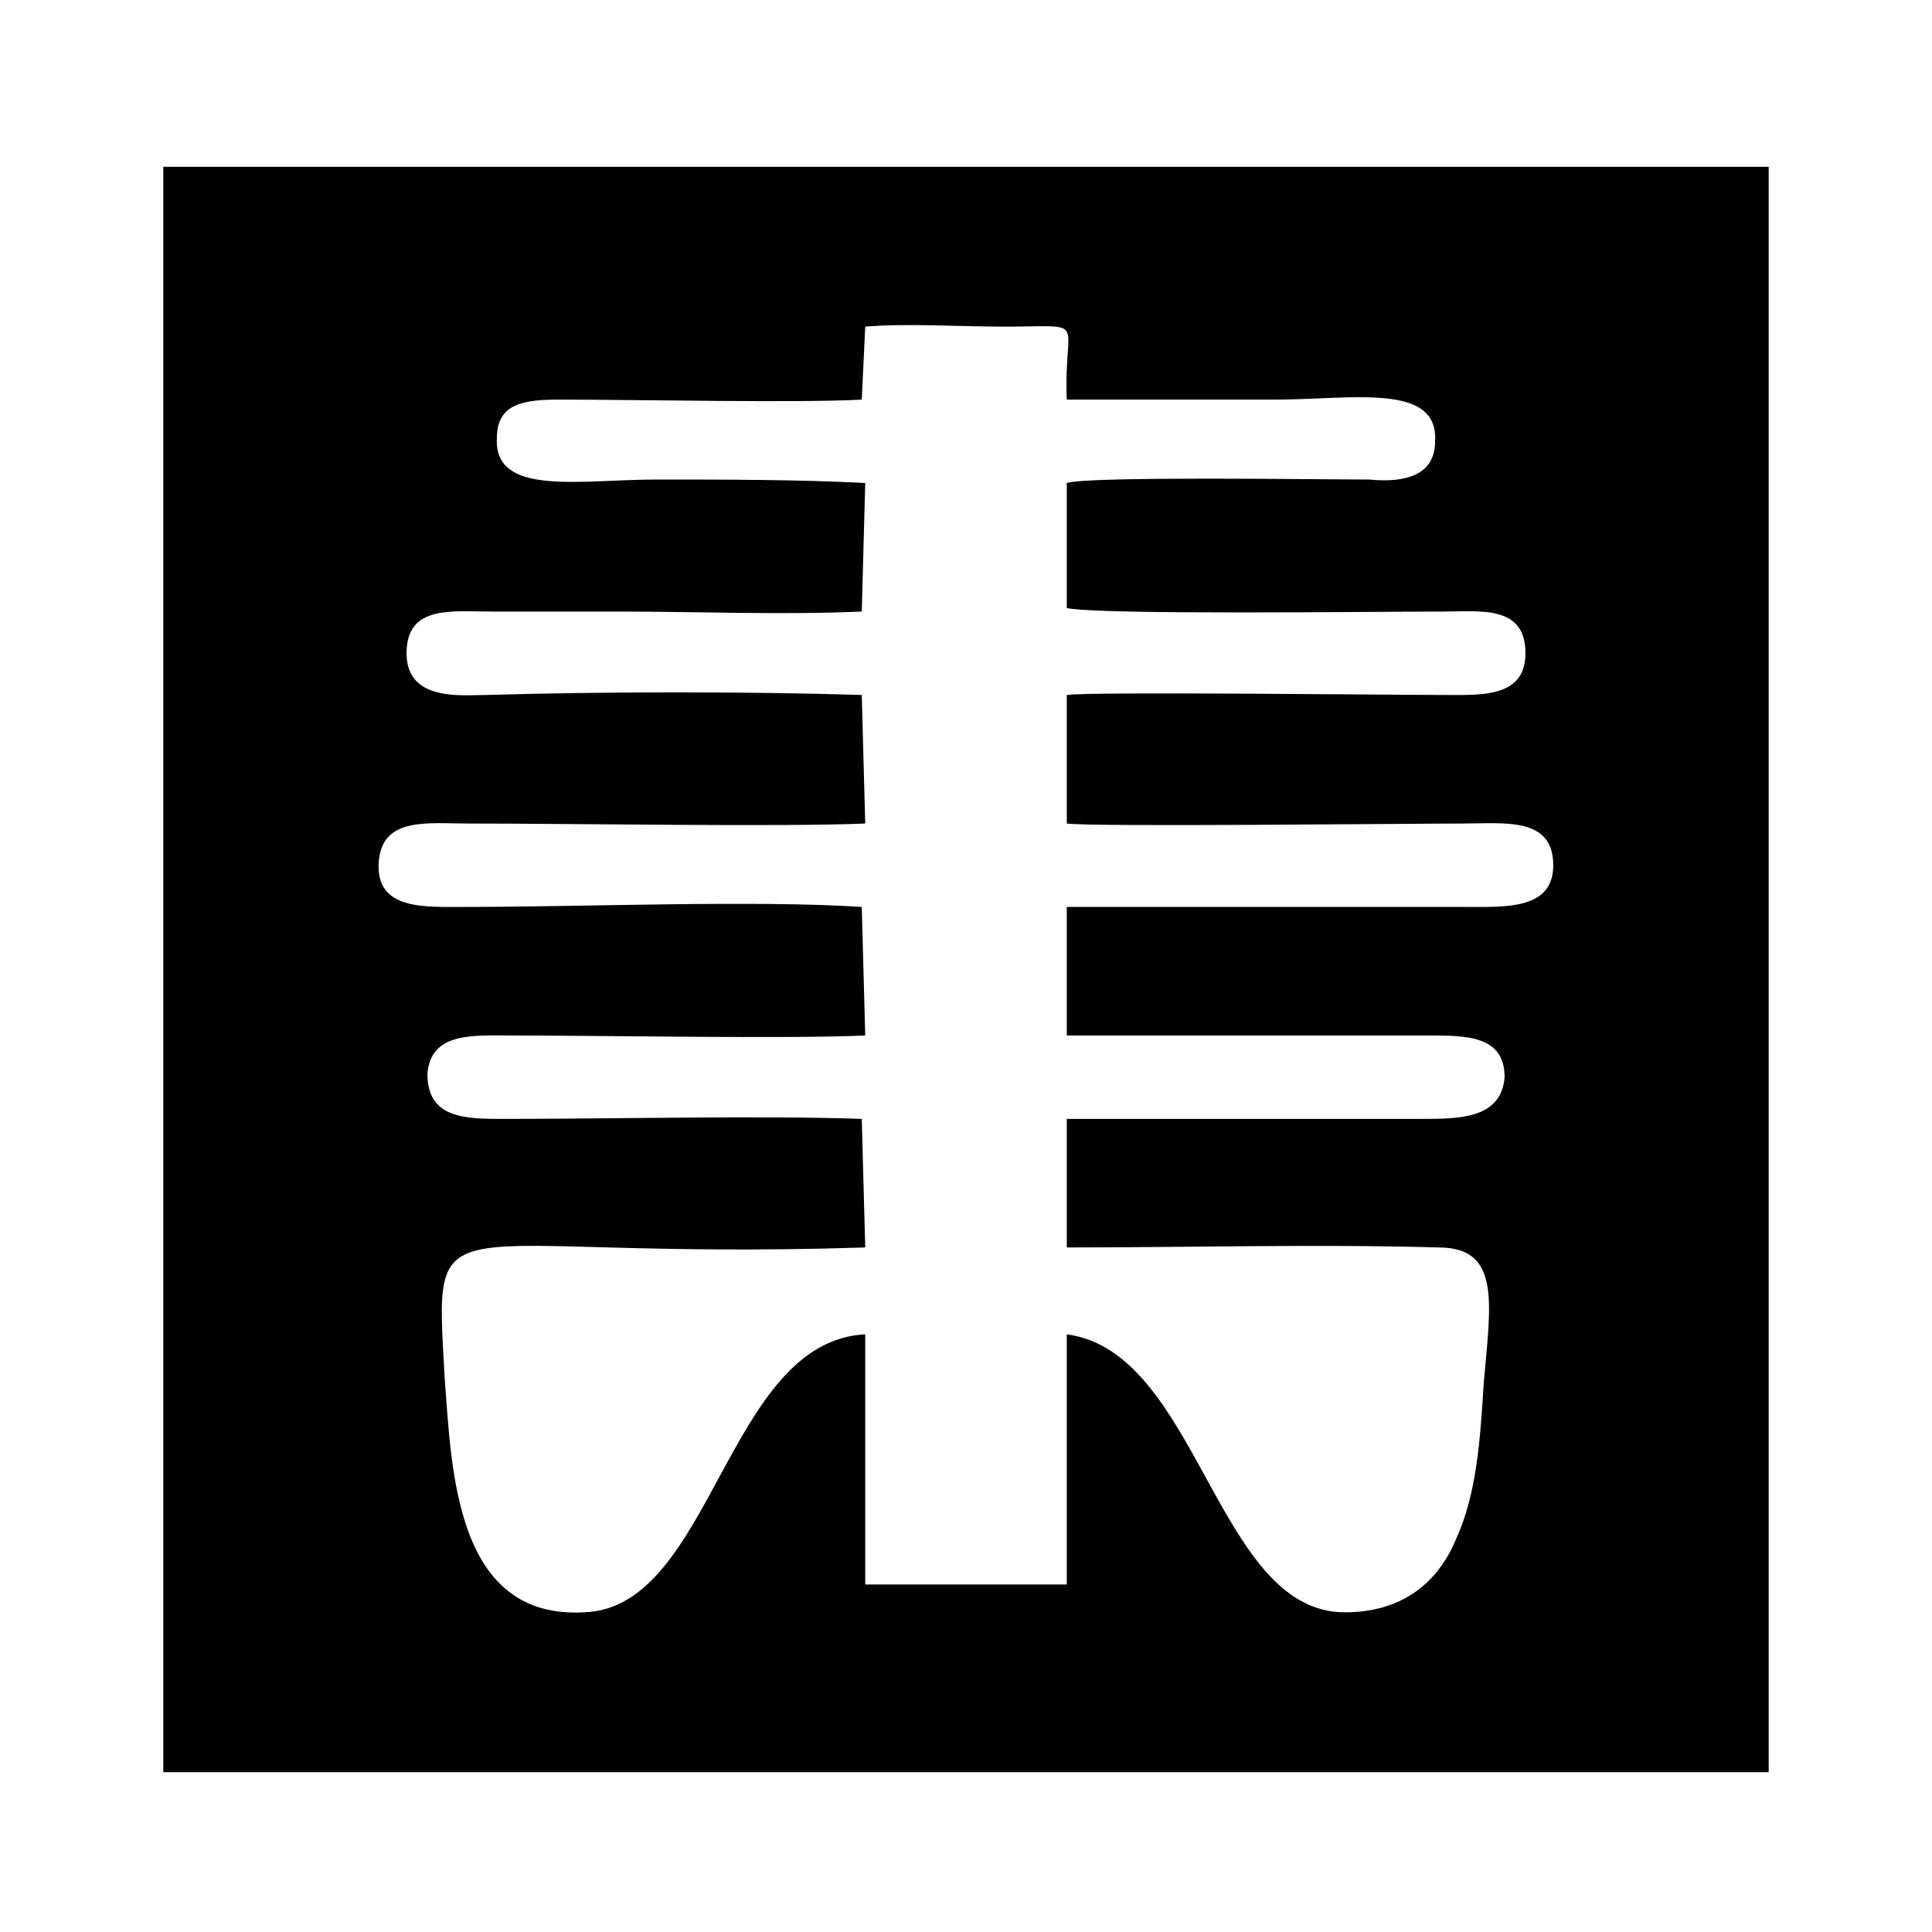
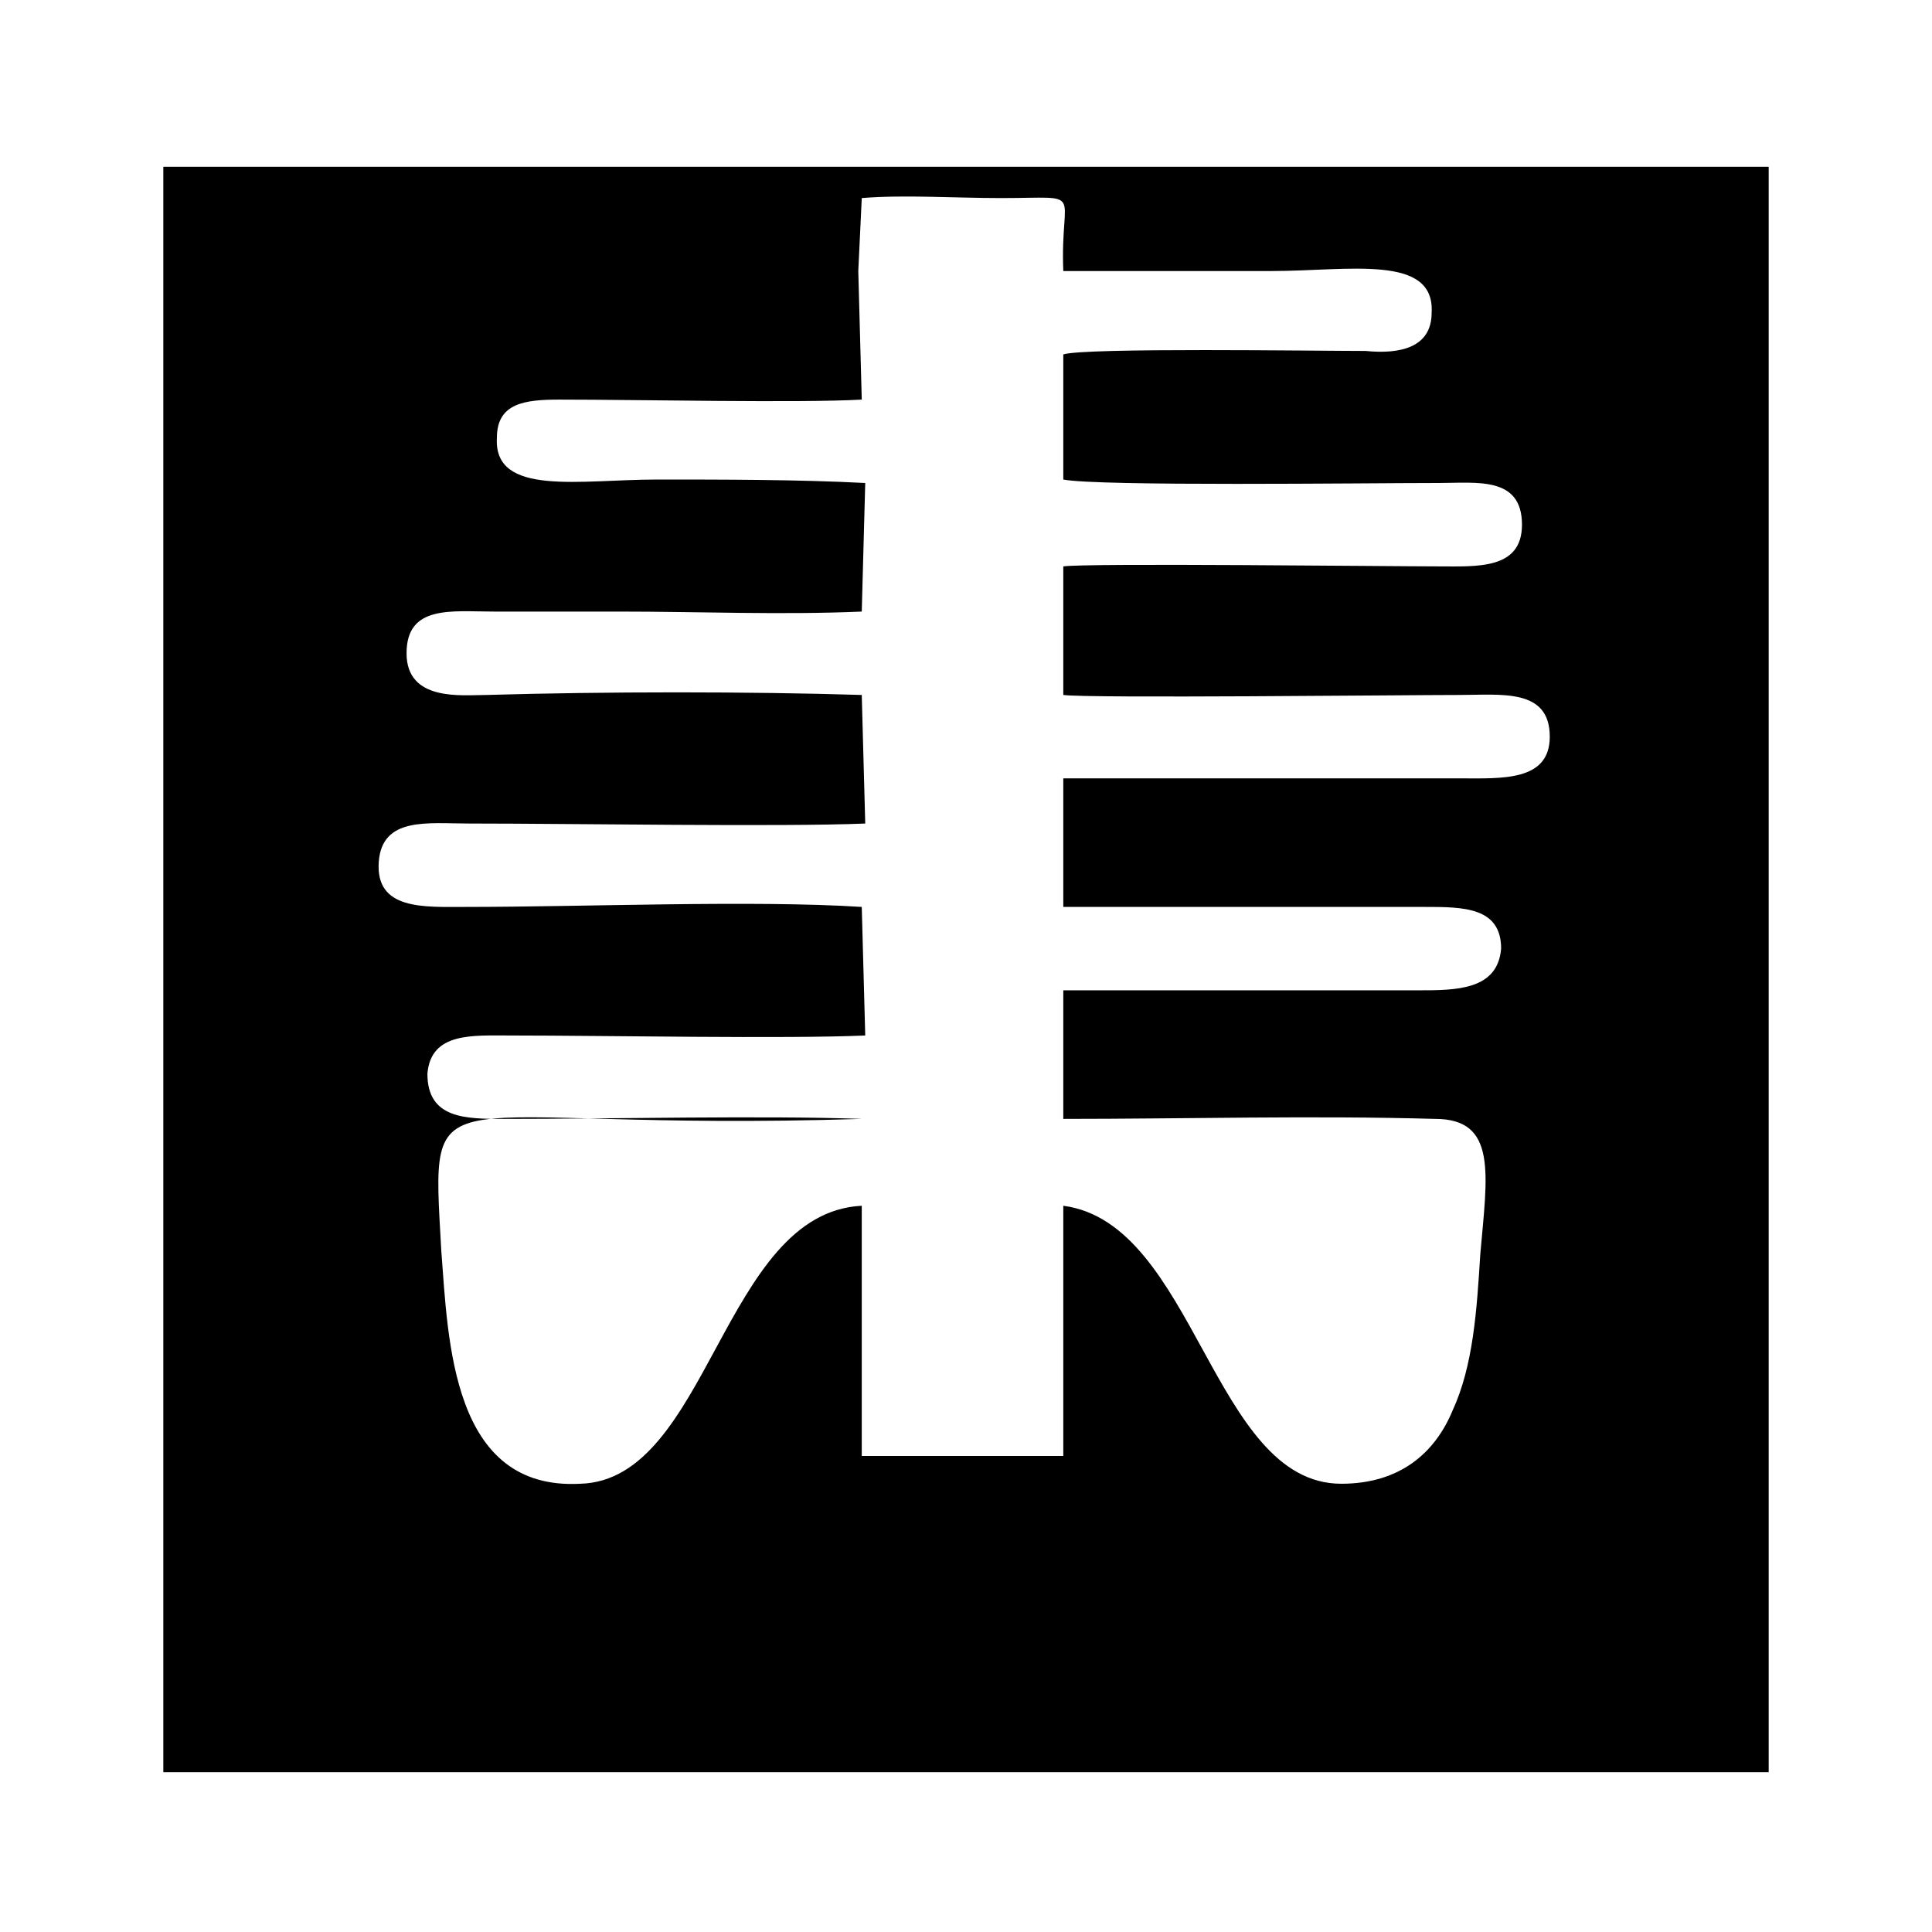
<svg xmlns="http://www.w3.org/2000/svg" xml:space="preserve" width="150px" height="150px" version="1.1" style="shape-rendering:geometricPrecision; text-rendering:geometricPrecision; image-rendering:optimizeQuality; fill-rule:evenodd; clip-rule:evenodd" viewBox="0 0 5.56 5.56">
  <defs>
    <style type="text/css">
   
    .fil0 {fill:none}
    .fil1 {fill:black}
   
  </style>
  </defs>
  <g id="Camada_x0020_1">
-     <rect class="fil0" width="5.56" height="5.56" />
-     <path class="fil1" d="M0.47 0.48l4.62 0 0 4.62 -4.62 0 0 -4.62zm2.01 0.67c-0.18,0.01 -0.64,0 -0.87,0 -0.1,0 -0.18,0.01 -0.18,0.11 -0.01,0.17 0.24,0.12 0.46,0.12 0.19,0 0.41,0 0.6,0.01l-0.01 0.37c-0.23,0.01 -0.47,0 -0.7,0 -0.12,0 -0.24,0 -0.36,0 -0.12,0 -0.25,-0.02 -0.25,0.12 0,0.14 0.16,0.12 0.23,0.12 0.34,-0.01 0.76,-0.01 1.08,0l0.01 0.37c-0.24,0.01 -0.84,0 -1.14,0 -0.12,0 -0.25,-0.02 -0.26,0.11 -0.01,0.14 0.13,0.13 0.25,0.13 0.34,0 0.83,-0.02 1.14,0l0.01 0.37c-0.23,0.01 -0.75,0 -1.02,0 -0.11,0 -0.23,-0.01 -0.24,0.11 0,0.13 0.11,0.13 0.22,0.13 0.31,0 0.75,-0.01 1.03,0l0.01 0.37c-1.26,0.04 -1.24,-0.16 -1.21,0.38 0.02,0.26 0.03,0.69 0.4,0.67 0.37,-0.01 0.41,-0.78 0.81,-0.8l0 0.72 0.58 0 0 -0.72c0.38,0.05 0.43,0.8 0.8,0.8 0.17,0 0.27,-0.09 0.32,-0.21 0.06,-0.13 0.07,-0.29 0.08,-0.45 0.02,-0.23 0.05,-0.39 -0.13,-0.39 -0.35,-0.01 -0.72,0 -1.07,0l0 -0.37 1.02 0c0.11,0 0.23,0 0.24,-0.12 0,-0.12 -0.11,-0.12 -0.22,-0.12l-1.04 0 0 -0.37 1.14 0c0.12,0 0.26,0.01 0.26,-0.12 0,-0.14 -0.14,-0.12 -0.26,-0.12 -0.15,0 -1.07,0.01 -1.14,0l0 -0.37c0.07,-0.01 0.94,0 1.08,0 0.11,0 0.24,0.01 0.24,-0.12 0,-0.14 -0.13,-0.12 -0.24,-0.12 -0.21,0 -0.98,0.01 -1.08,-0.01l0 -0.36c0.06,-0.02 0.73,-0.01 0.87,-0.01 0.1,0.01 0.19,-0.01 0.19,-0.11 0.01,-0.17 -0.24,-0.12 -0.46,-0.12 -0.2,0 -0.4,0 -0.6,0 -0.01,-0.24 0.07,-0.21 -0.18,-0.21 -0.13,0 -0.28,-0.01 -0.4,0l-0.01 0.21z" />
+     <path class="fil1" d="M0.47 0.48l4.62 0 0 4.62 -4.62 0 0 -4.62zm2.01 0.67c-0.18,0.01 -0.64,0 -0.87,0 -0.1,0 -0.18,0.01 -0.18,0.11 -0.01,0.17 0.24,0.12 0.46,0.12 0.19,0 0.41,0 0.6,0.01l-0.01 0.37c-0.23,0.01 -0.47,0 -0.7,0 -0.12,0 -0.24,0 -0.36,0 -0.12,0 -0.25,-0.02 -0.25,0.12 0,0.14 0.16,0.12 0.23,0.12 0.34,-0.01 0.76,-0.01 1.08,0l0.01 0.37c-0.24,0.01 -0.84,0 -1.14,0 -0.12,0 -0.25,-0.02 -0.26,0.11 -0.01,0.14 0.13,0.13 0.25,0.13 0.34,0 0.83,-0.02 1.14,0l0.01 0.37c-0.23,0.01 -0.75,0 -1.02,0 -0.11,0 -0.23,-0.01 -0.24,0.11 0,0.13 0.11,0.13 0.22,0.13 0.31,0 0.75,-0.01 1.03,0c-1.26,0.04 -1.24,-0.16 -1.21,0.38 0.02,0.26 0.03,0.69 0.4,0.67 0.37,-0.01 0.41,-0.78 0.81,-0.8l0 0.72 0.58 0 0 -0.72c0.38,0.05 0.43,0.8 0.8,0.8 0.17,0 0.27,-0.09 0.32,-0.21 0.06,-0.13 0.07,-0.29 0.08,-0.45 0.02,-0.23 0.05,-0.39 -0.13,-0.39 -0.35,-0.01 -0.72,0 -1.07,0l0 -0.37 1.02 0c0.11,0 0.23,0 0.24,-0.12 0,-0.12 -0.11,-0.12 -0.22,-0.12l-1.04 0 0 -0.37 1.14 0c0.12,0 0.26,0.01 0.26,-0.12 0,-0.14 -0.14,-0.12 -0.26,-0.12 -0.15,0 -1.07,0.01 -1.14,0l0 -0.37c0.07,-0.01 0.94,0 1.08,0 0.11,0 0.24,0.01 0.24,-0.12 0,-0.14 -0.13,-0.12 -0.24,-0.12 -0.21,0 -0.98,0.01 -1.08,-0.01l0 -0.36c0.06,-0.02 0.73,-0.01 0.87,-0.01 0.1,0.01 0.19,-0.01 0.19,-0.11 0.01,-0.17 -0.24,-0.12 -0.46,-0.12 -0.2,0 -0.4,0 -0.6,0 -0.01,-0.24 0.07,-0.21 -0.18,-0.21 -0.13,0 -0.28,-0.01 -0.4,0l-0.01 0.21z" />
  </g>
</svg>